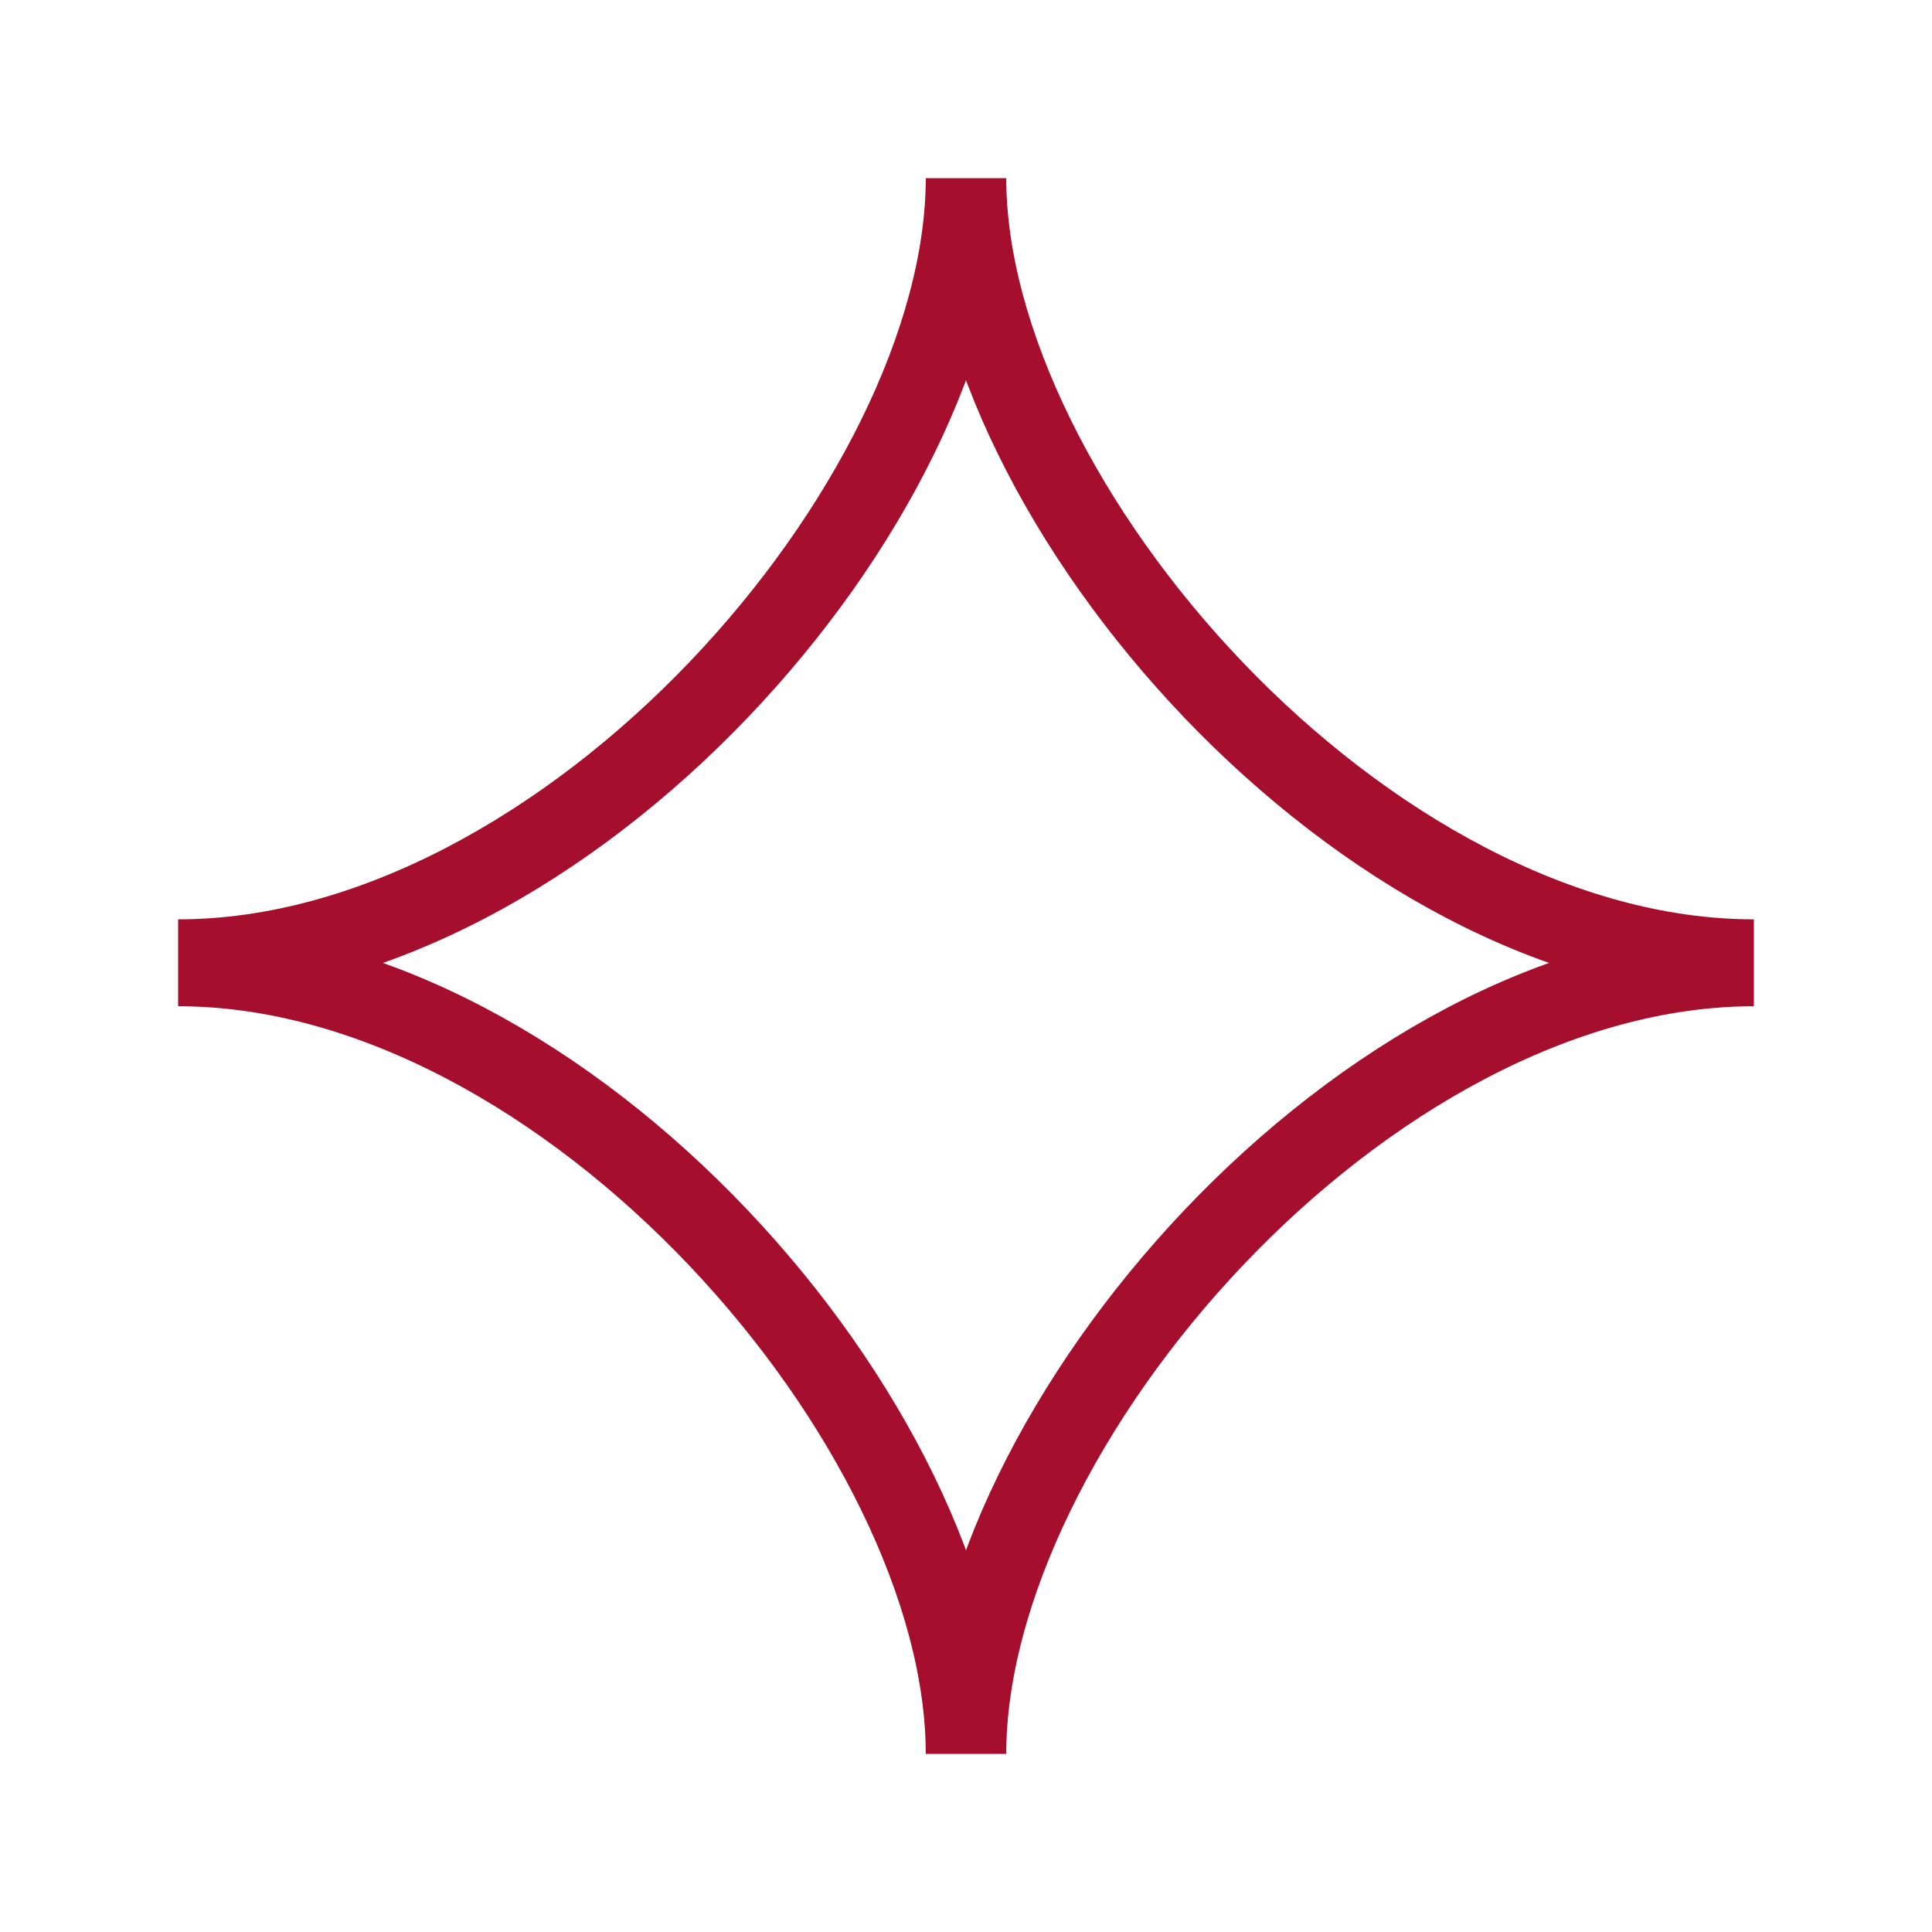
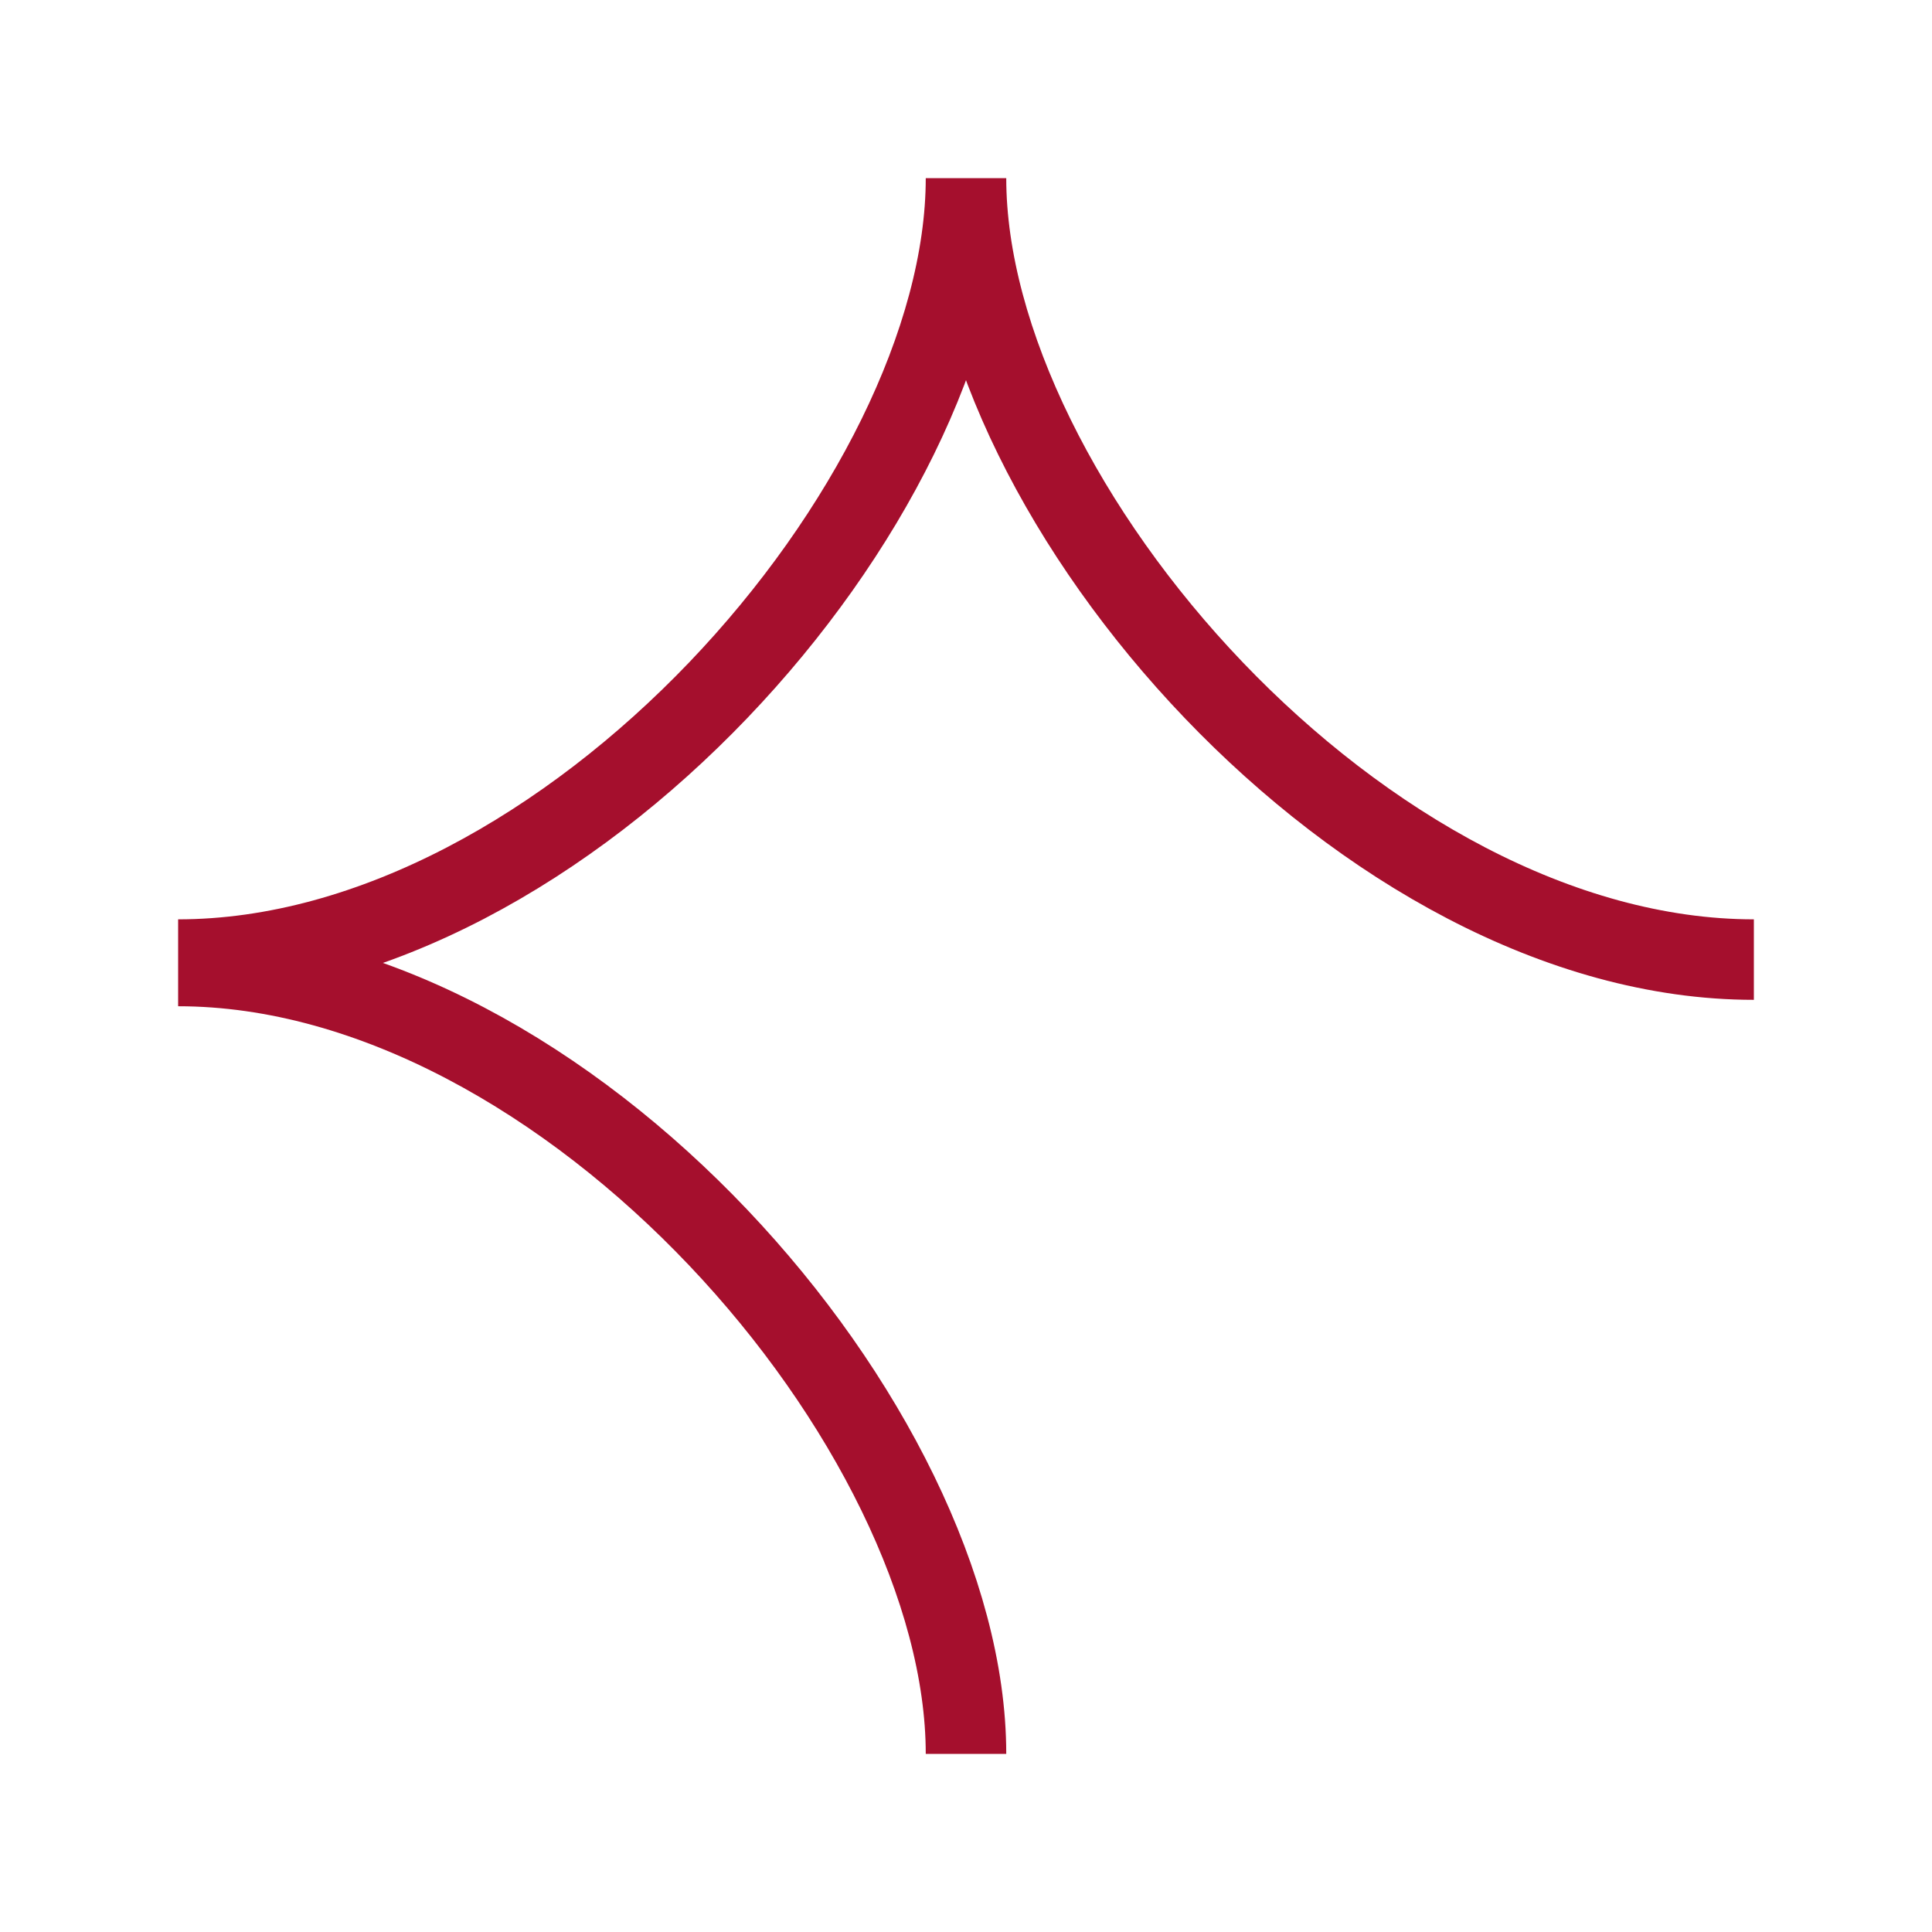
<svg xmlns="http://www.w3.org/2000/svg" width="120" height="120" fill="none">
-   <path d="M60 11.064c0 20.113-24.737 48.538-48.936 48.538M60 108.937C60 88.659 35.263 60 11.064 60M60 11.064c0 20.113 24.737 48.538 48.936 48.538M60 108.937C60 88.659 84.737 60 108.936 60" stroke="#A50F2D" stroke-width="5" />
+   <path d="M60 11.064c0 20.113-24.737 48.538-48.936 48.538M60 108.937C60 88.659 35.263 60 11.064 60M60 11.064c0 20.113 24.737 48.538 48.936 48.538M60 108.937" stroke="#A50F2D" stroke-width="5" />
</svg>